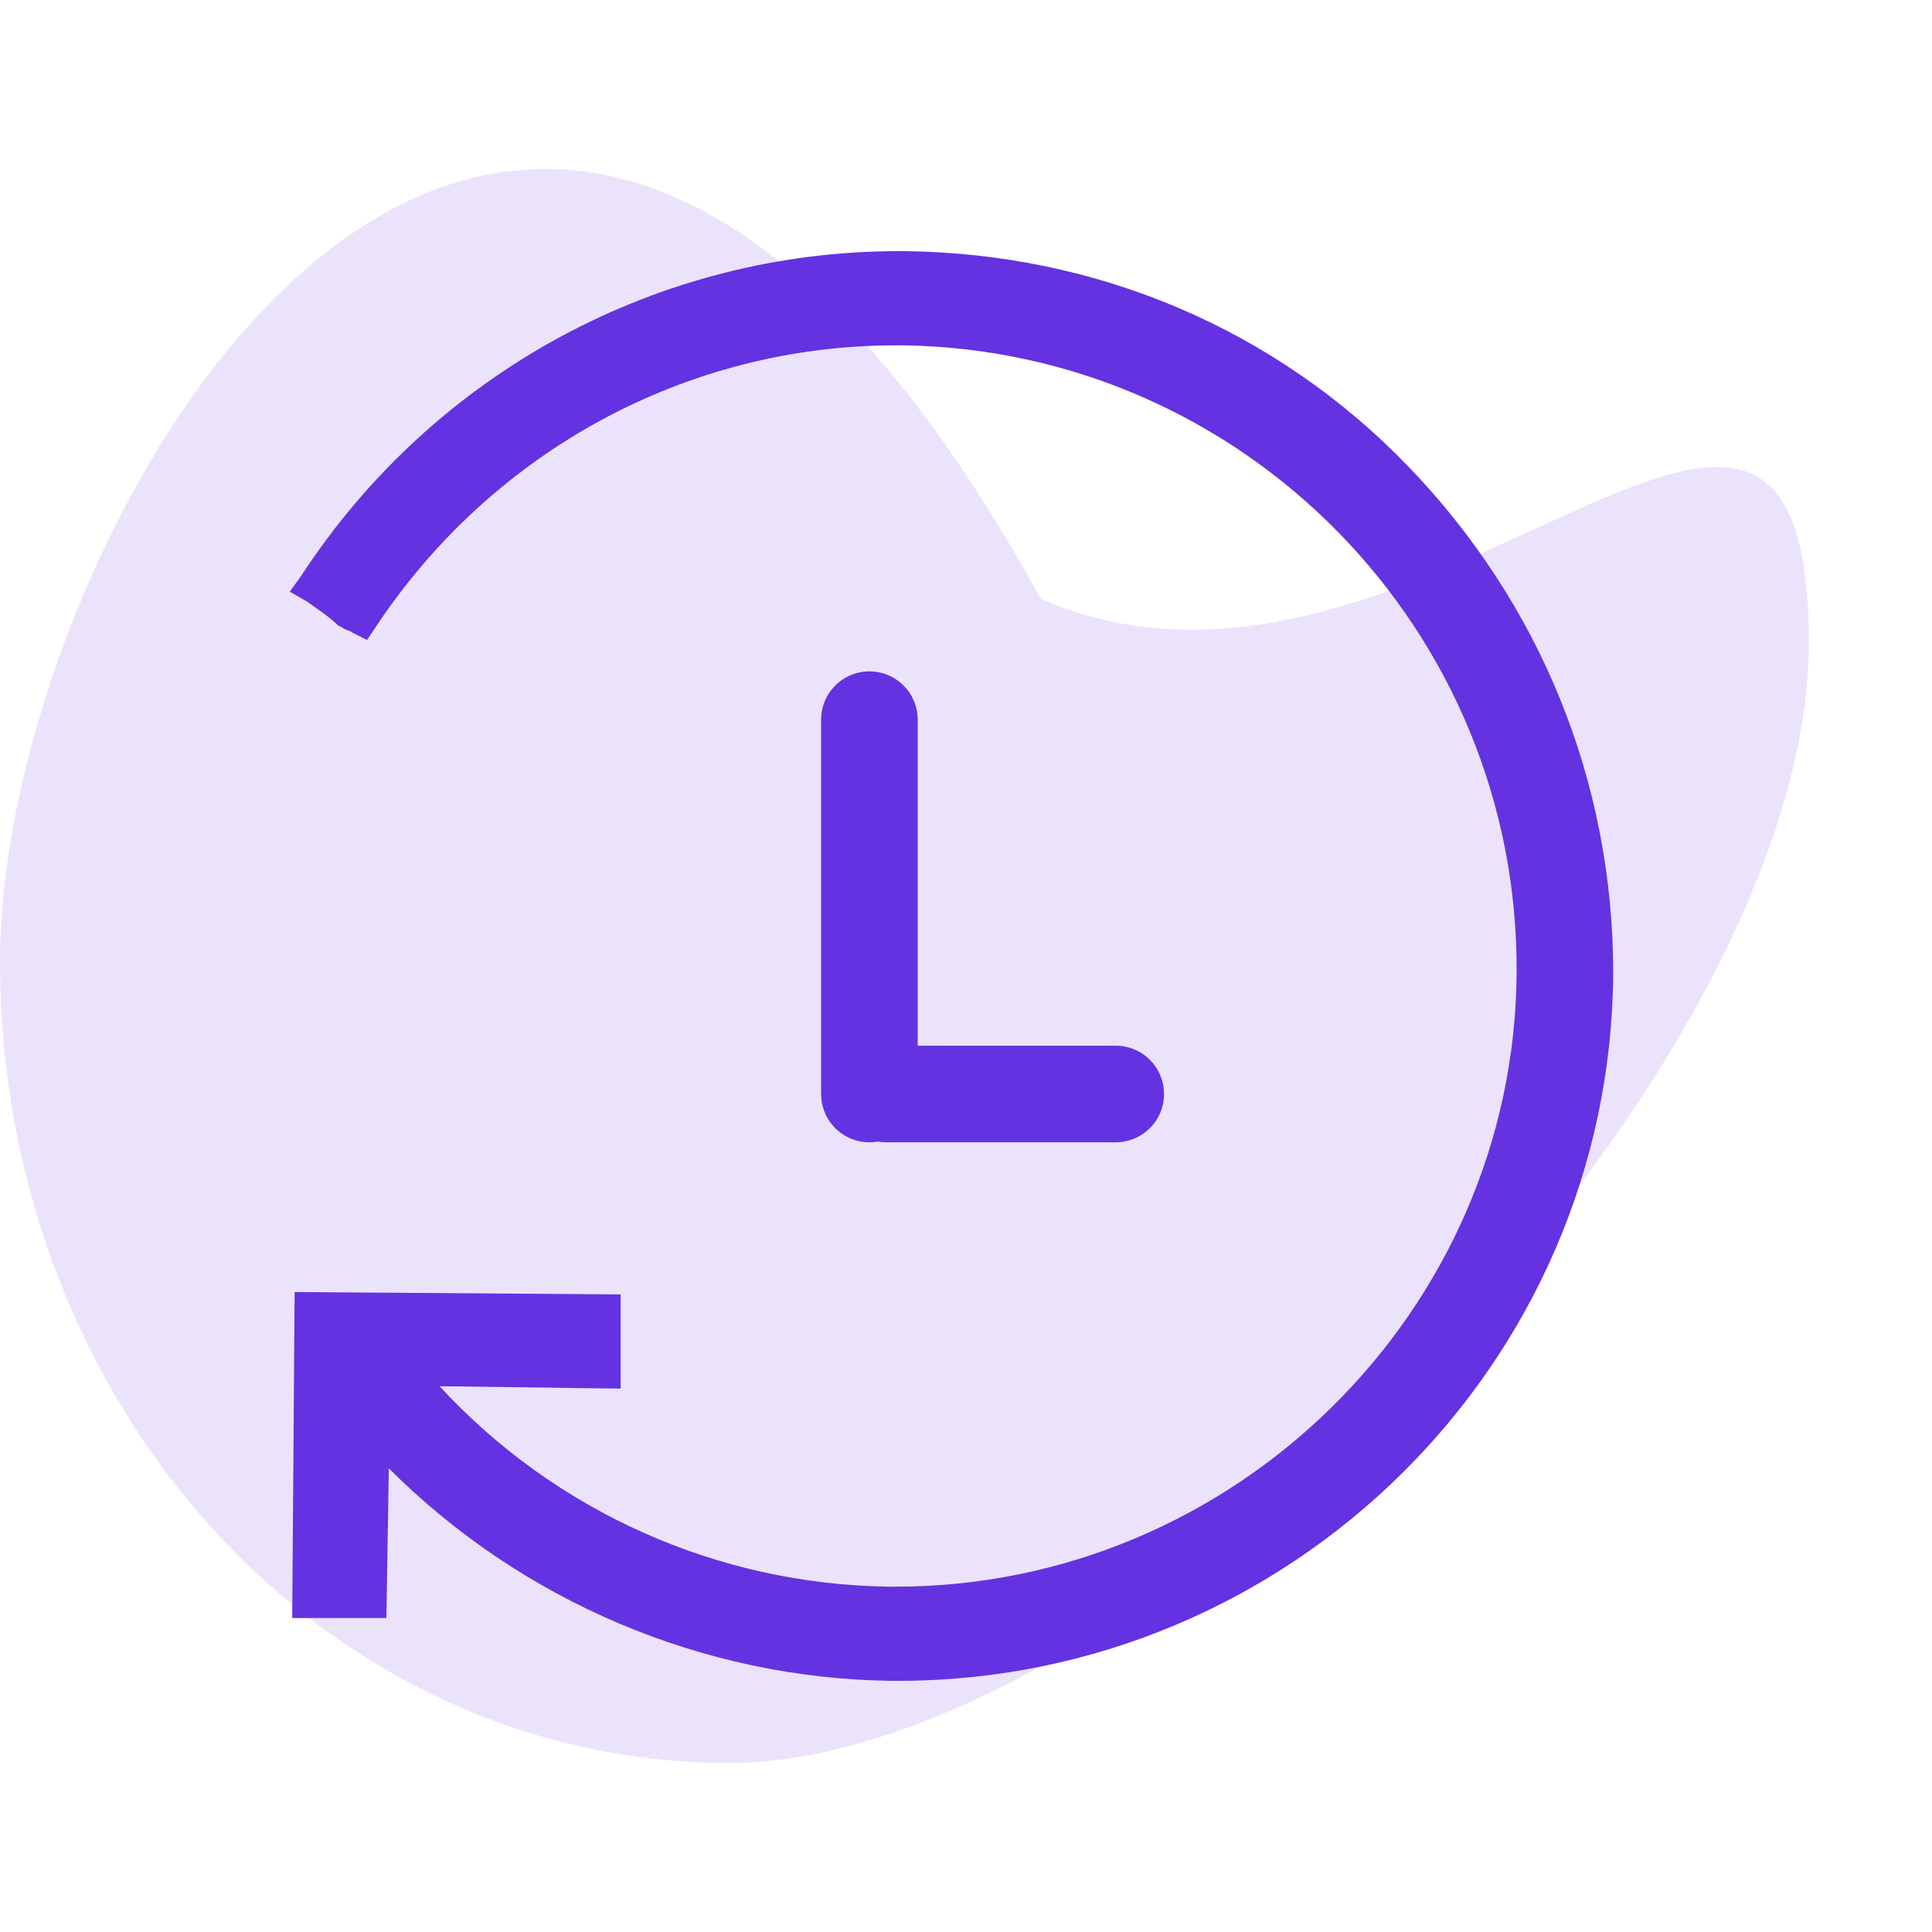
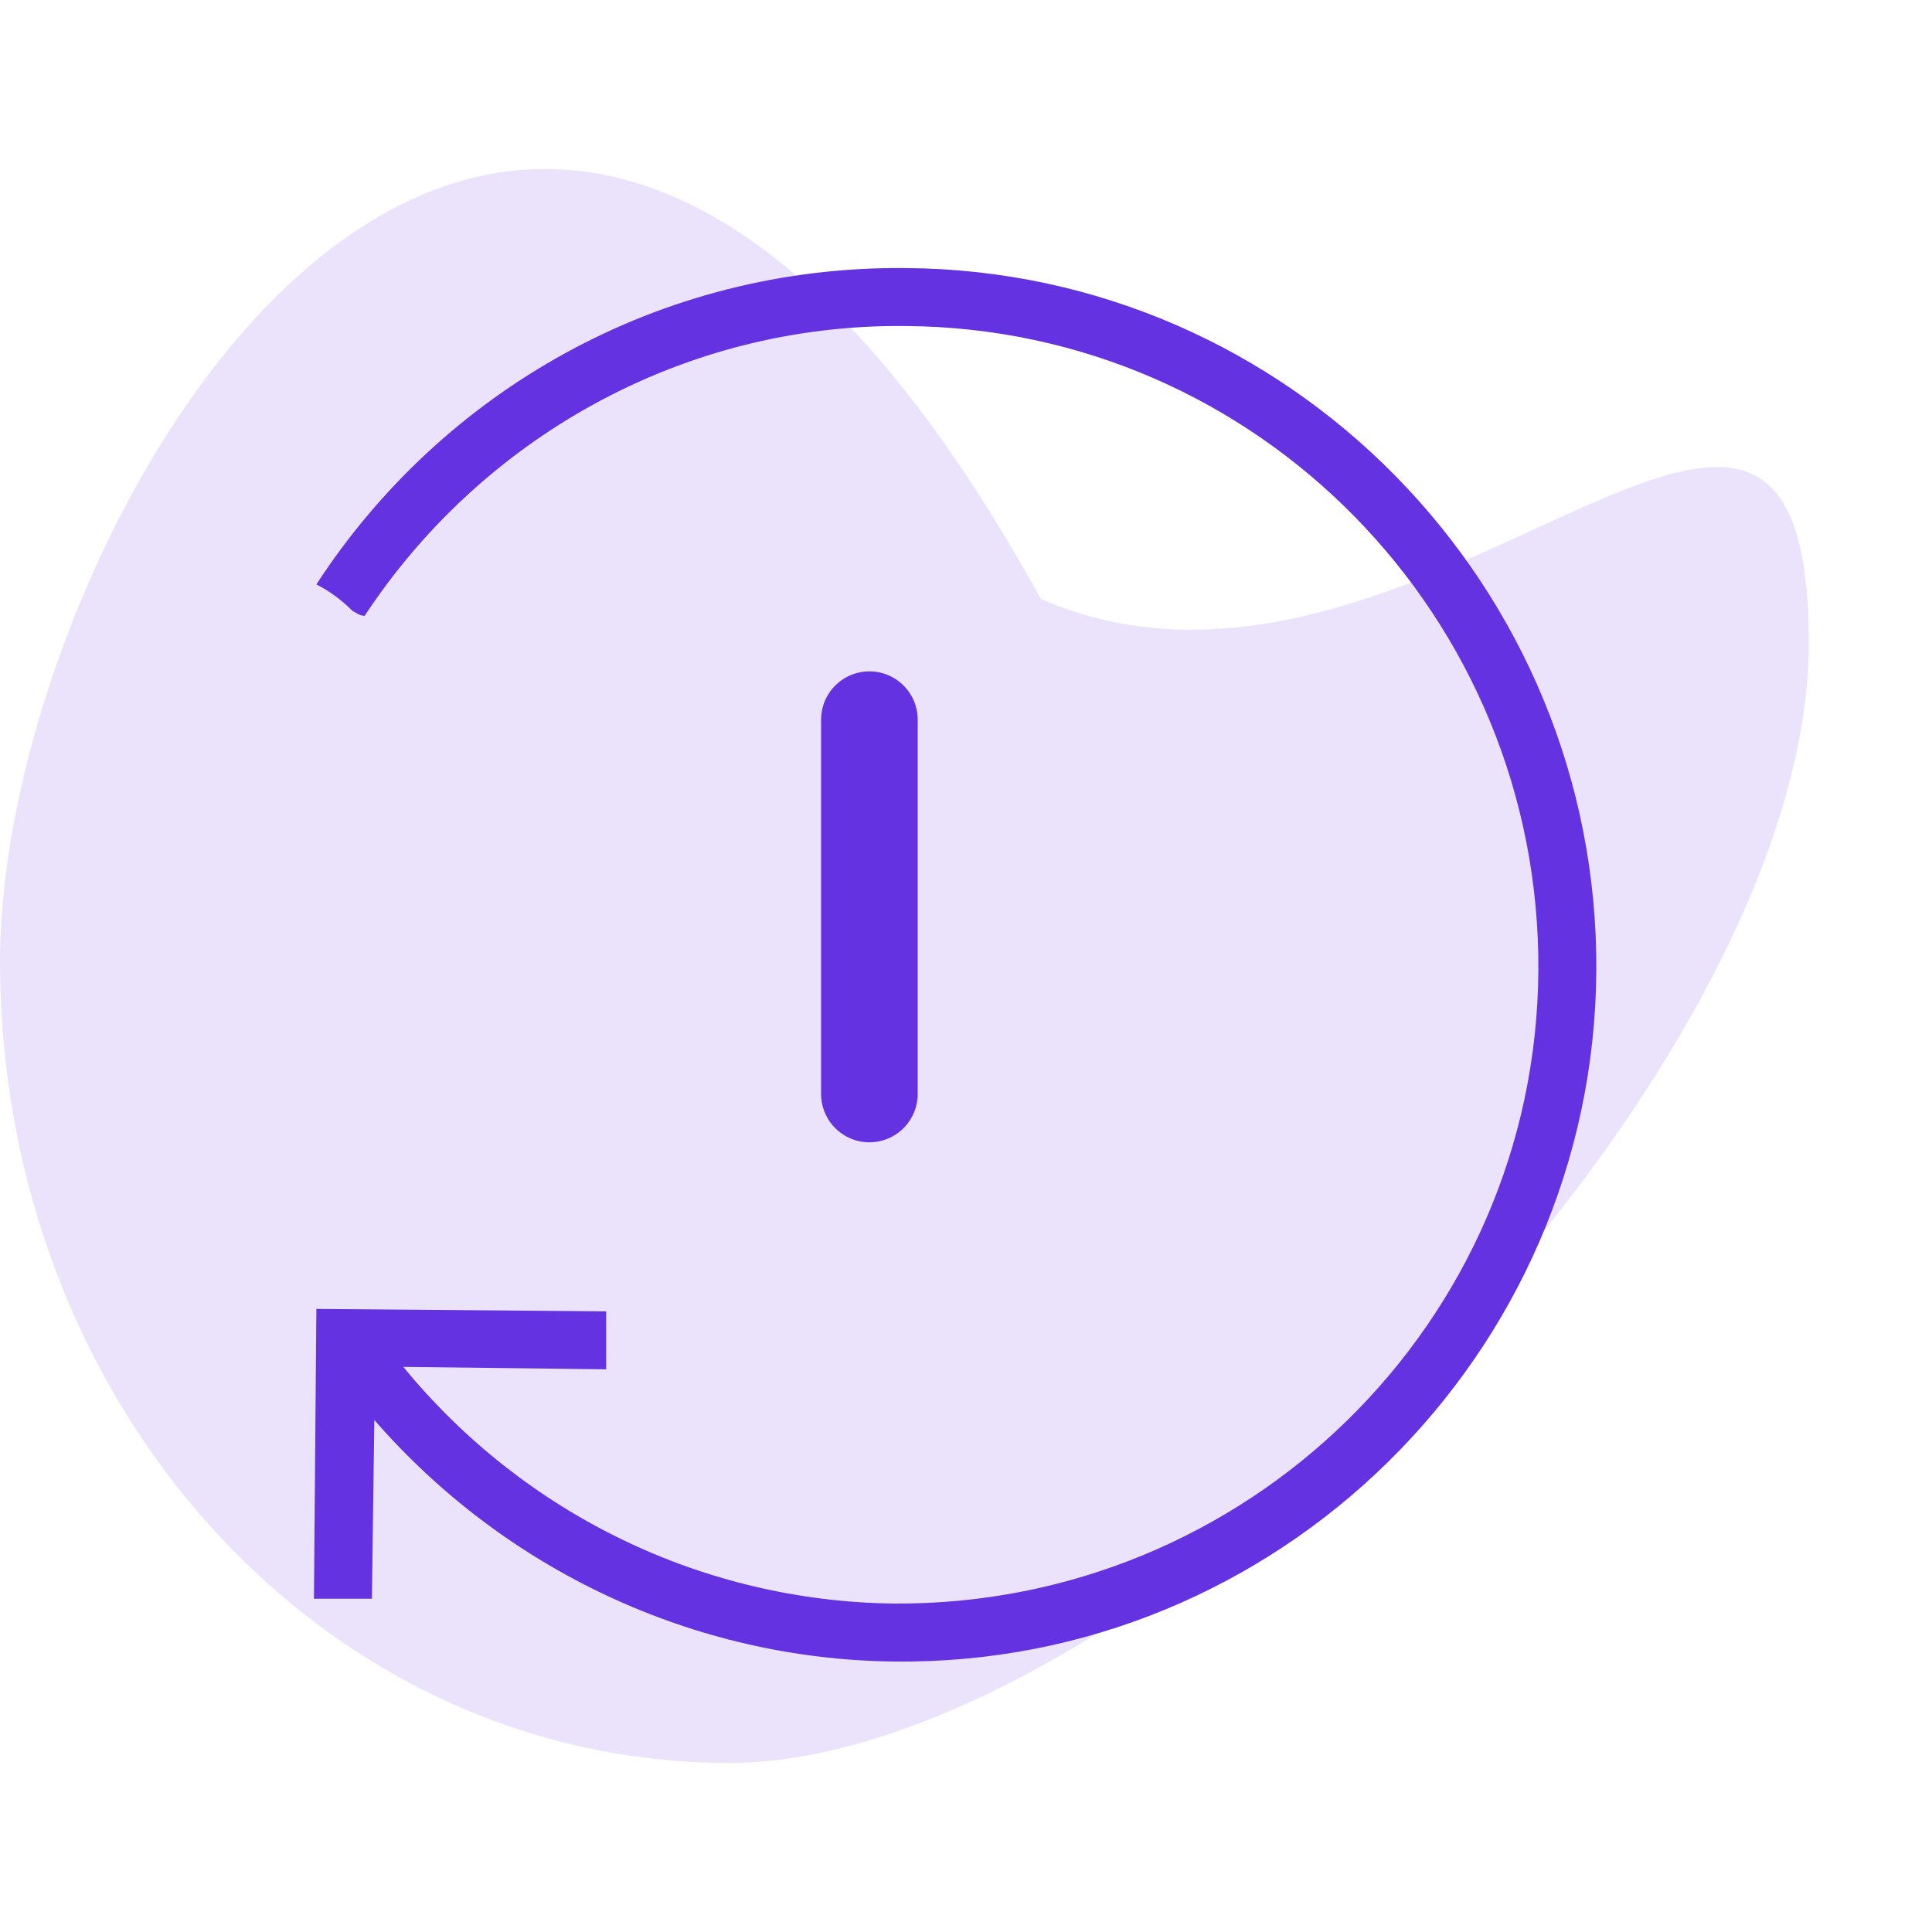
<svg xmlns="http://www.w3.org/2000/svg" version="1.1" id="Layer_1" x="0px" y="0px" viewBox="-265 357 80 80" enable-background="new -265 357 80 80" xml:space="preserve">
  <g id="Group_329_1_" transform="translate(629.2 8680.003)" opacity="0.9">
    <g id="Group_275_1_" transform="translate(190.8 1013.997)" opacity="0.15">
      <path id="Path_148_1_" fill="#6432E0" d="M-1041.9-9312.2c15.6,6.8,31.8-16.7,31.8,1.8c0,18.4-27.9,46.4-44.7,46.4    c-16.8,0-30.2-14.8-30.2-33.2C-1085-9315.6-1063.7-9351.8-1041.9-9312.2z" />
    </g>
  </g>
  <g>
    <path fill="#6432E0" d="M-251.9,381.2c0.6,0.3,1.1,0.7,1.5,1.1c0.2,0.1,0.3,0.2,0.5,0.2c4.8-7.3,13.1-12.1,22.4-12   c14.6,0.1,26.3,12.1,26.2,26.7c-0.1,14.6-12.1,26.3-26.7,26.2c-7.9-0.1-15.3-3.7-20.3-9.8l8.4,0.1l0-2.4l-12-0.1l-0.1,12l2.4,0   l0.1-7.4c5.4,6.2,13.2,9.9,21.5,10c15.9,0.2,29-12.7,29.1-28.6s-12.7-29-28.6-29.1C-237.7,368-246.7,373.2-251.9,381.2z" />
-     <path fill="#6432E0" d="M-227.8,426.6C-227.8,426.6-227.8,426.6-227.8,426.6l-0.3,0c-7.8-0.1-15.3-3.3-20.8-8.8l-0.1,6.2l-3.9,0   l0.1-13.5l13.5,0.1l0,3.9l-7.5-0.1c4.8,5.2,11.5,8.2,18.6,8.3l0.3,0c14,0,25.6-11.4,25.7-25.4c0.1-14.2-11.3-25.8-25.4-26l-0.3,0   c-8.7,0-16.7,4.4-21.5,11.6l-0.4,0.6l-0.6-0.3c-0.1-0.1-0.3-0.1-0.4-0.2l-0.2-0.1c-0.4-0.4-0.9-0.7-1.3-1l-0.7-0.4l0.5-0.7   c5.5-8.4,14.8-13.4,24.7-13.4l0.3,0c7.9,0.1,15.3,3.2,20.8,8.9c5.5,5.7,8.5,13.1,8.5,21C-198.3,413.5-211.6,426.6-227.8,426.6z    M-250.3,413.9l1.3,1.5c5.3,6.1,12.9,9.6,21,9.7l0.3,0c15.3,0,27.9-12.5,28.1-27.8c0.1-7.5-2.8-14.6-8-19.9s-12.3-8.4-19.8-8.4   l-0.3,0c-9.2,0-17.8,4.5-23,12c0.2,0.2,0.5,0.4,0.7,0.6c5.1-7.3,13.4-11.7,22.3-11.7l0.3,0c15,0.2,27.1,12.5,26.9,27.5   c-0.1,14.8-12.3,26.9-27.2,26.9l-0.3,0c-8.1-0.1-15.7-3.8-20.9-10.1l-1-1.2l9.2,0.1l0-0.9l-10.5-0.1l-0.1,10.5l0.9,0L-250.3,413.9z   " />
  </g>
  <g>
    <line fill="none" stroke="#6432E0" stroke-width="4" stroke-linecap="round" stroke-miterlimit="10" x1="-229" y1="386.8" x2="-229" y2="402.3" />
-     <line fill="none" stroke="#6432E0" stroke-width="4" stroke-linecap="round" stroke-miterlimit="10" x1="-228.3" y1="402.3" x2="-218.8" y2="402.3" />
  </g>
</svg>